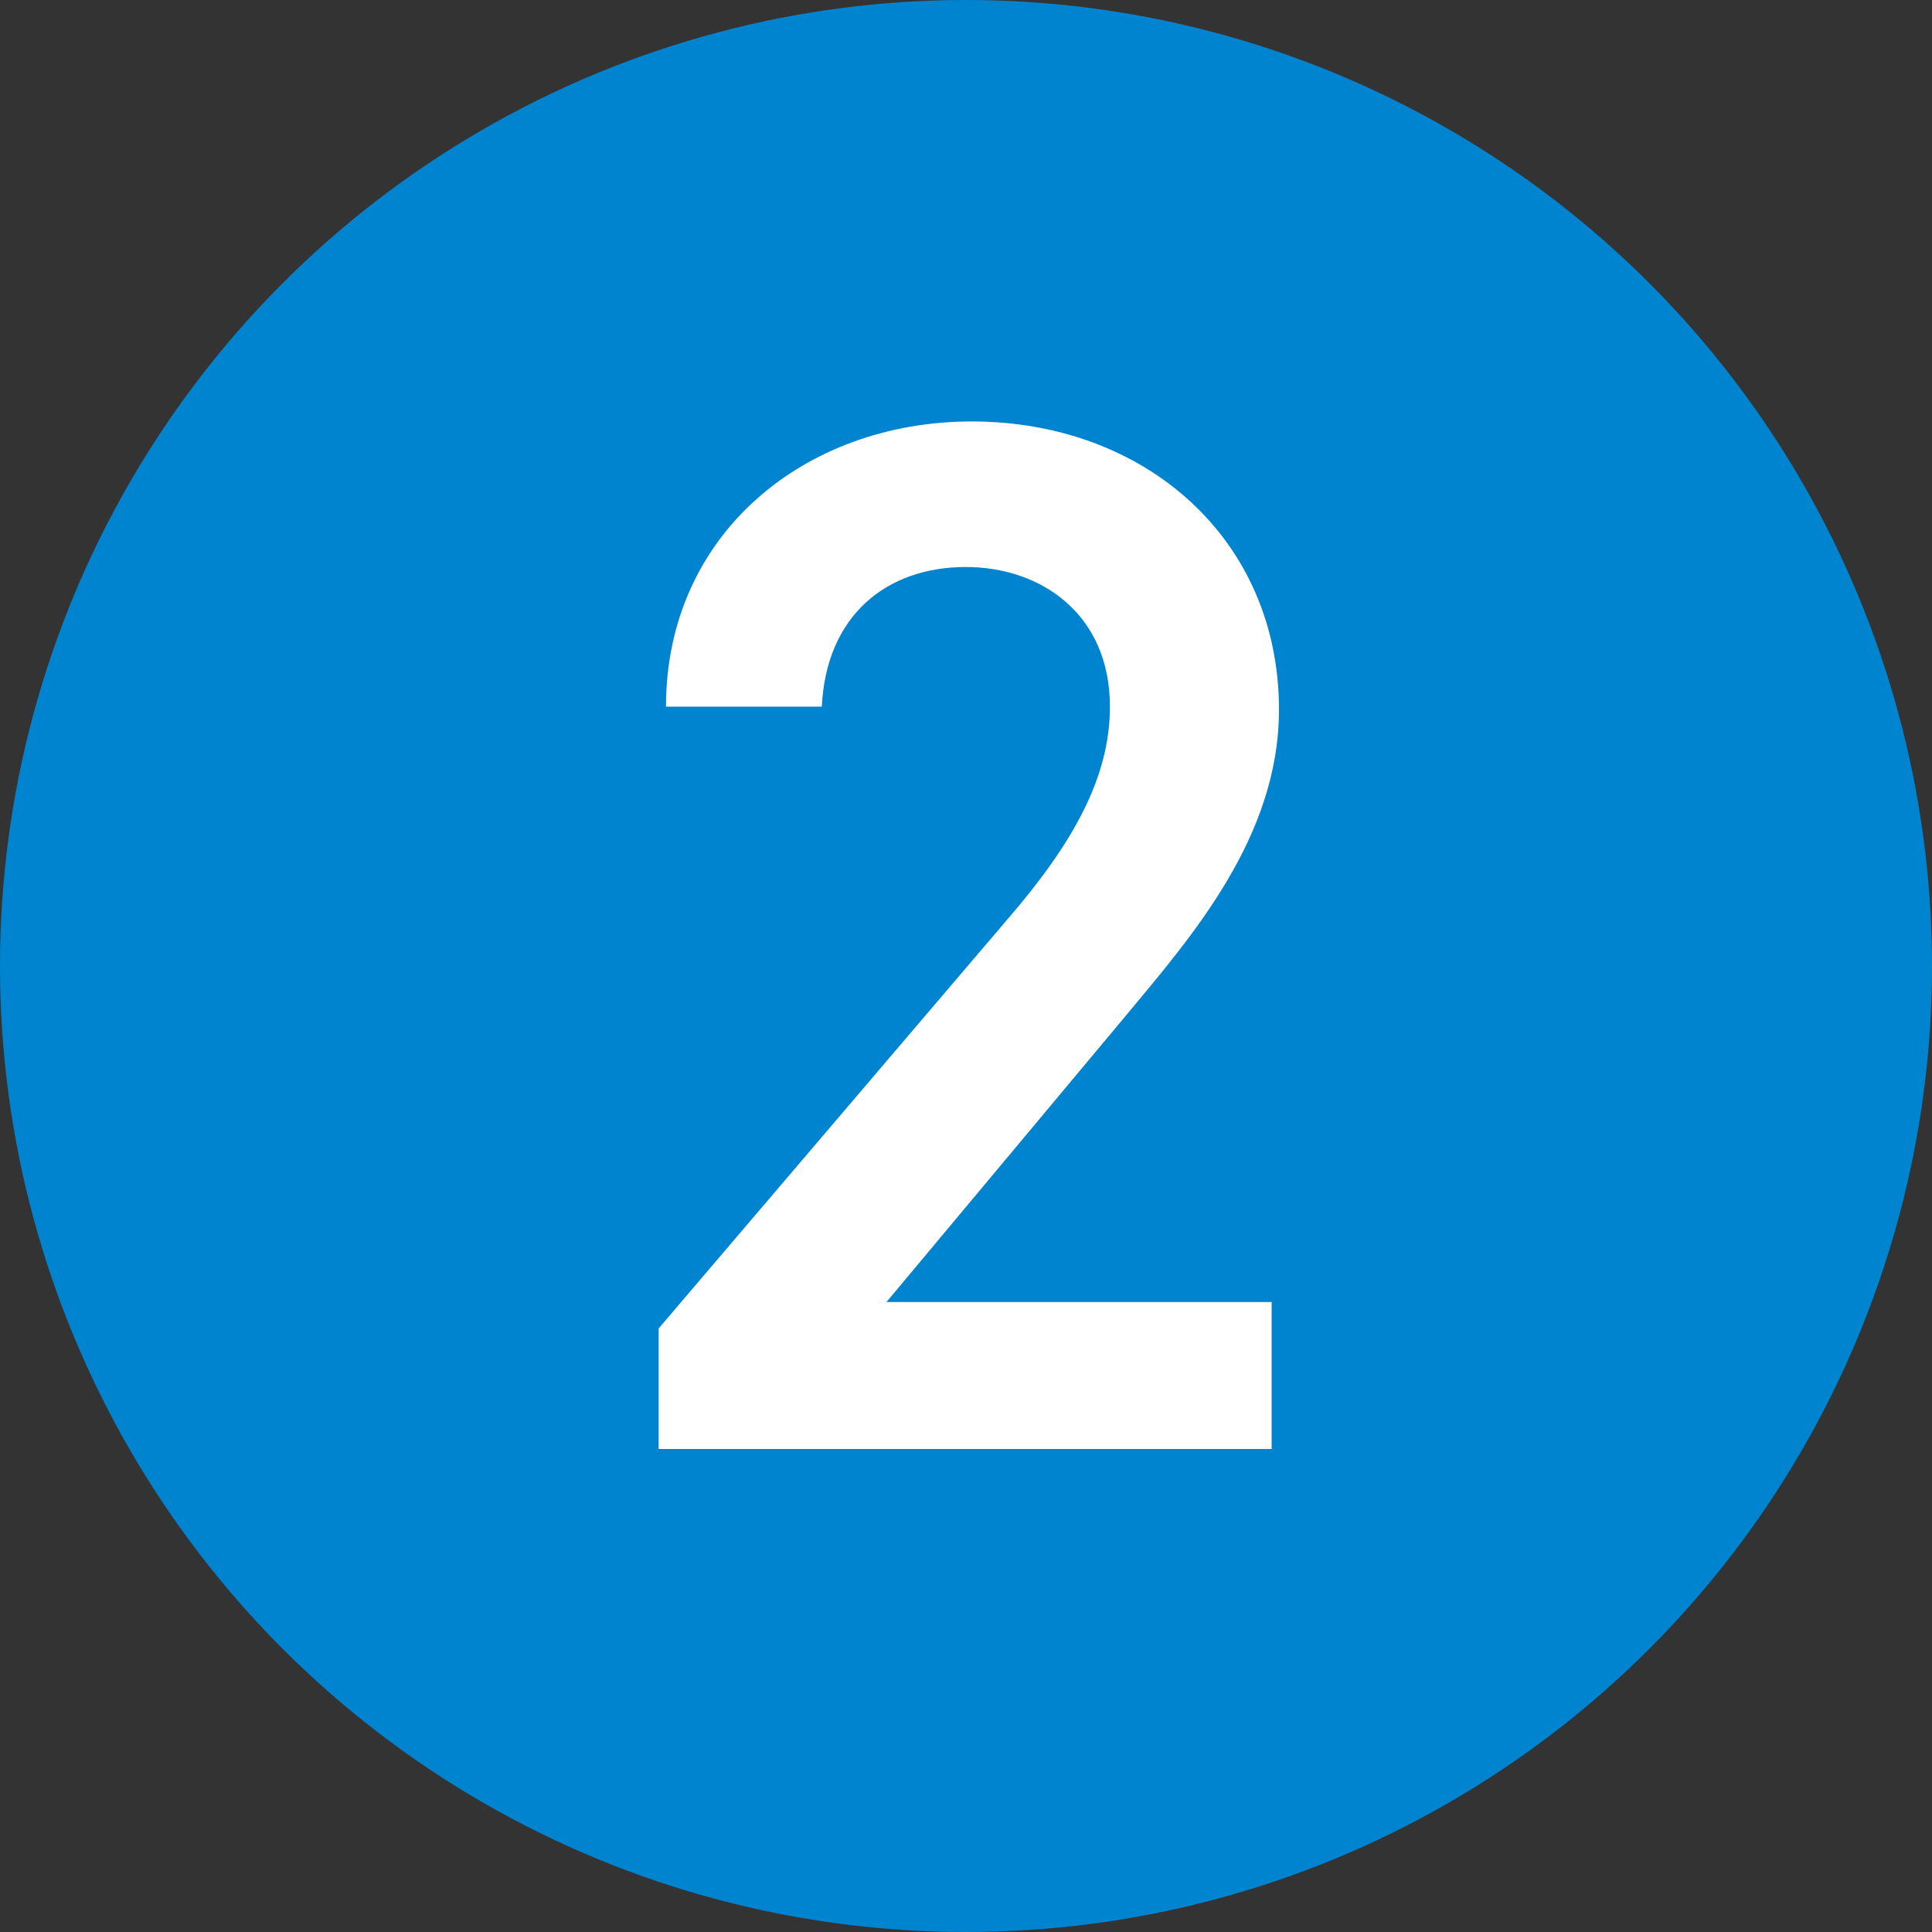
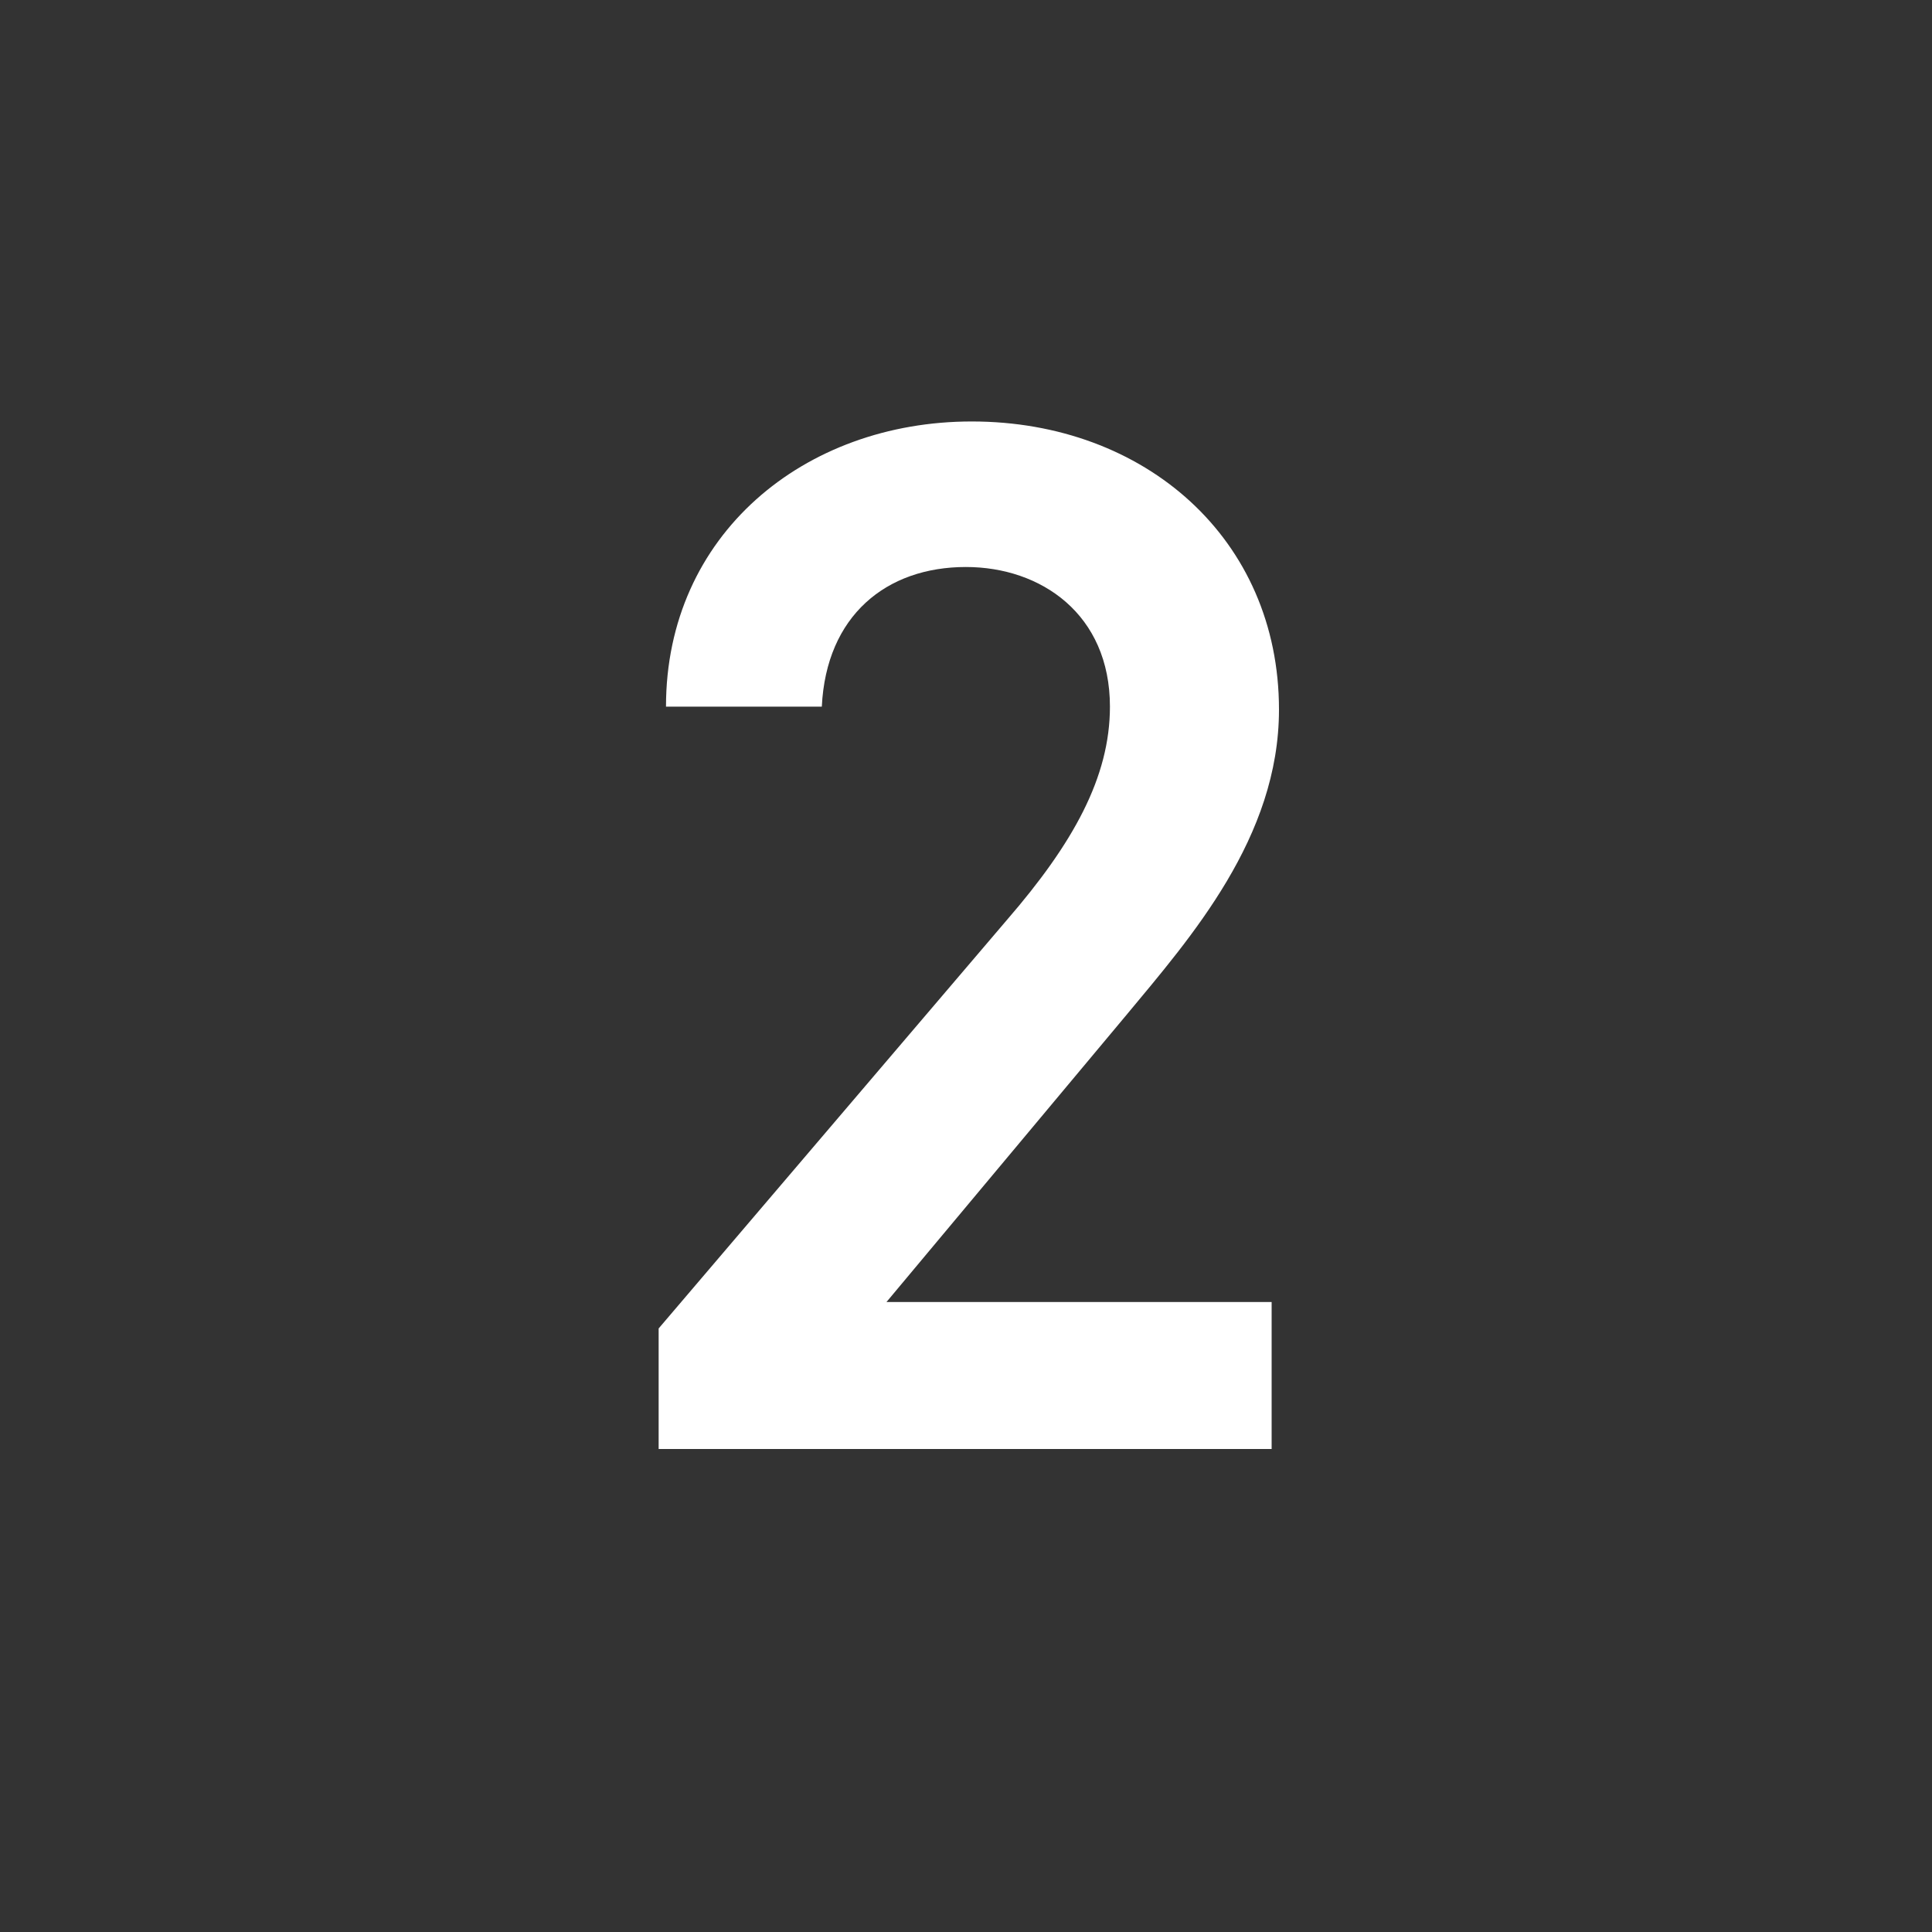
<svg xmlns="http://www.w3.org/2000/svg" width="92" height="92" viewBox="0 0 92 92" fill="none">
  <rect x="0" y="0" width="92" height="92" fill="#333333" stroke="none" />
-   <circle cx="46" cy="46" r="46" fill="#0084CF" />
  <path d="M60.554 62V69H31.364V63.26L47.954 43.8C51.104 40.16 52.854 37.01 52.854 33.65C52.854 29.24 49.564 27 45.994 27C42.214 27 39.344 29.31 39.134 33.65H31.714C31.714 25.46 38.294 20.07 46.274 20.07C54.534 20.07 60.904 25.67 60.904 33.79C60.904 39.88 56.704 44.64 53.624 48.35L42.214 62H60.554Z" fill="white" />
</svg>